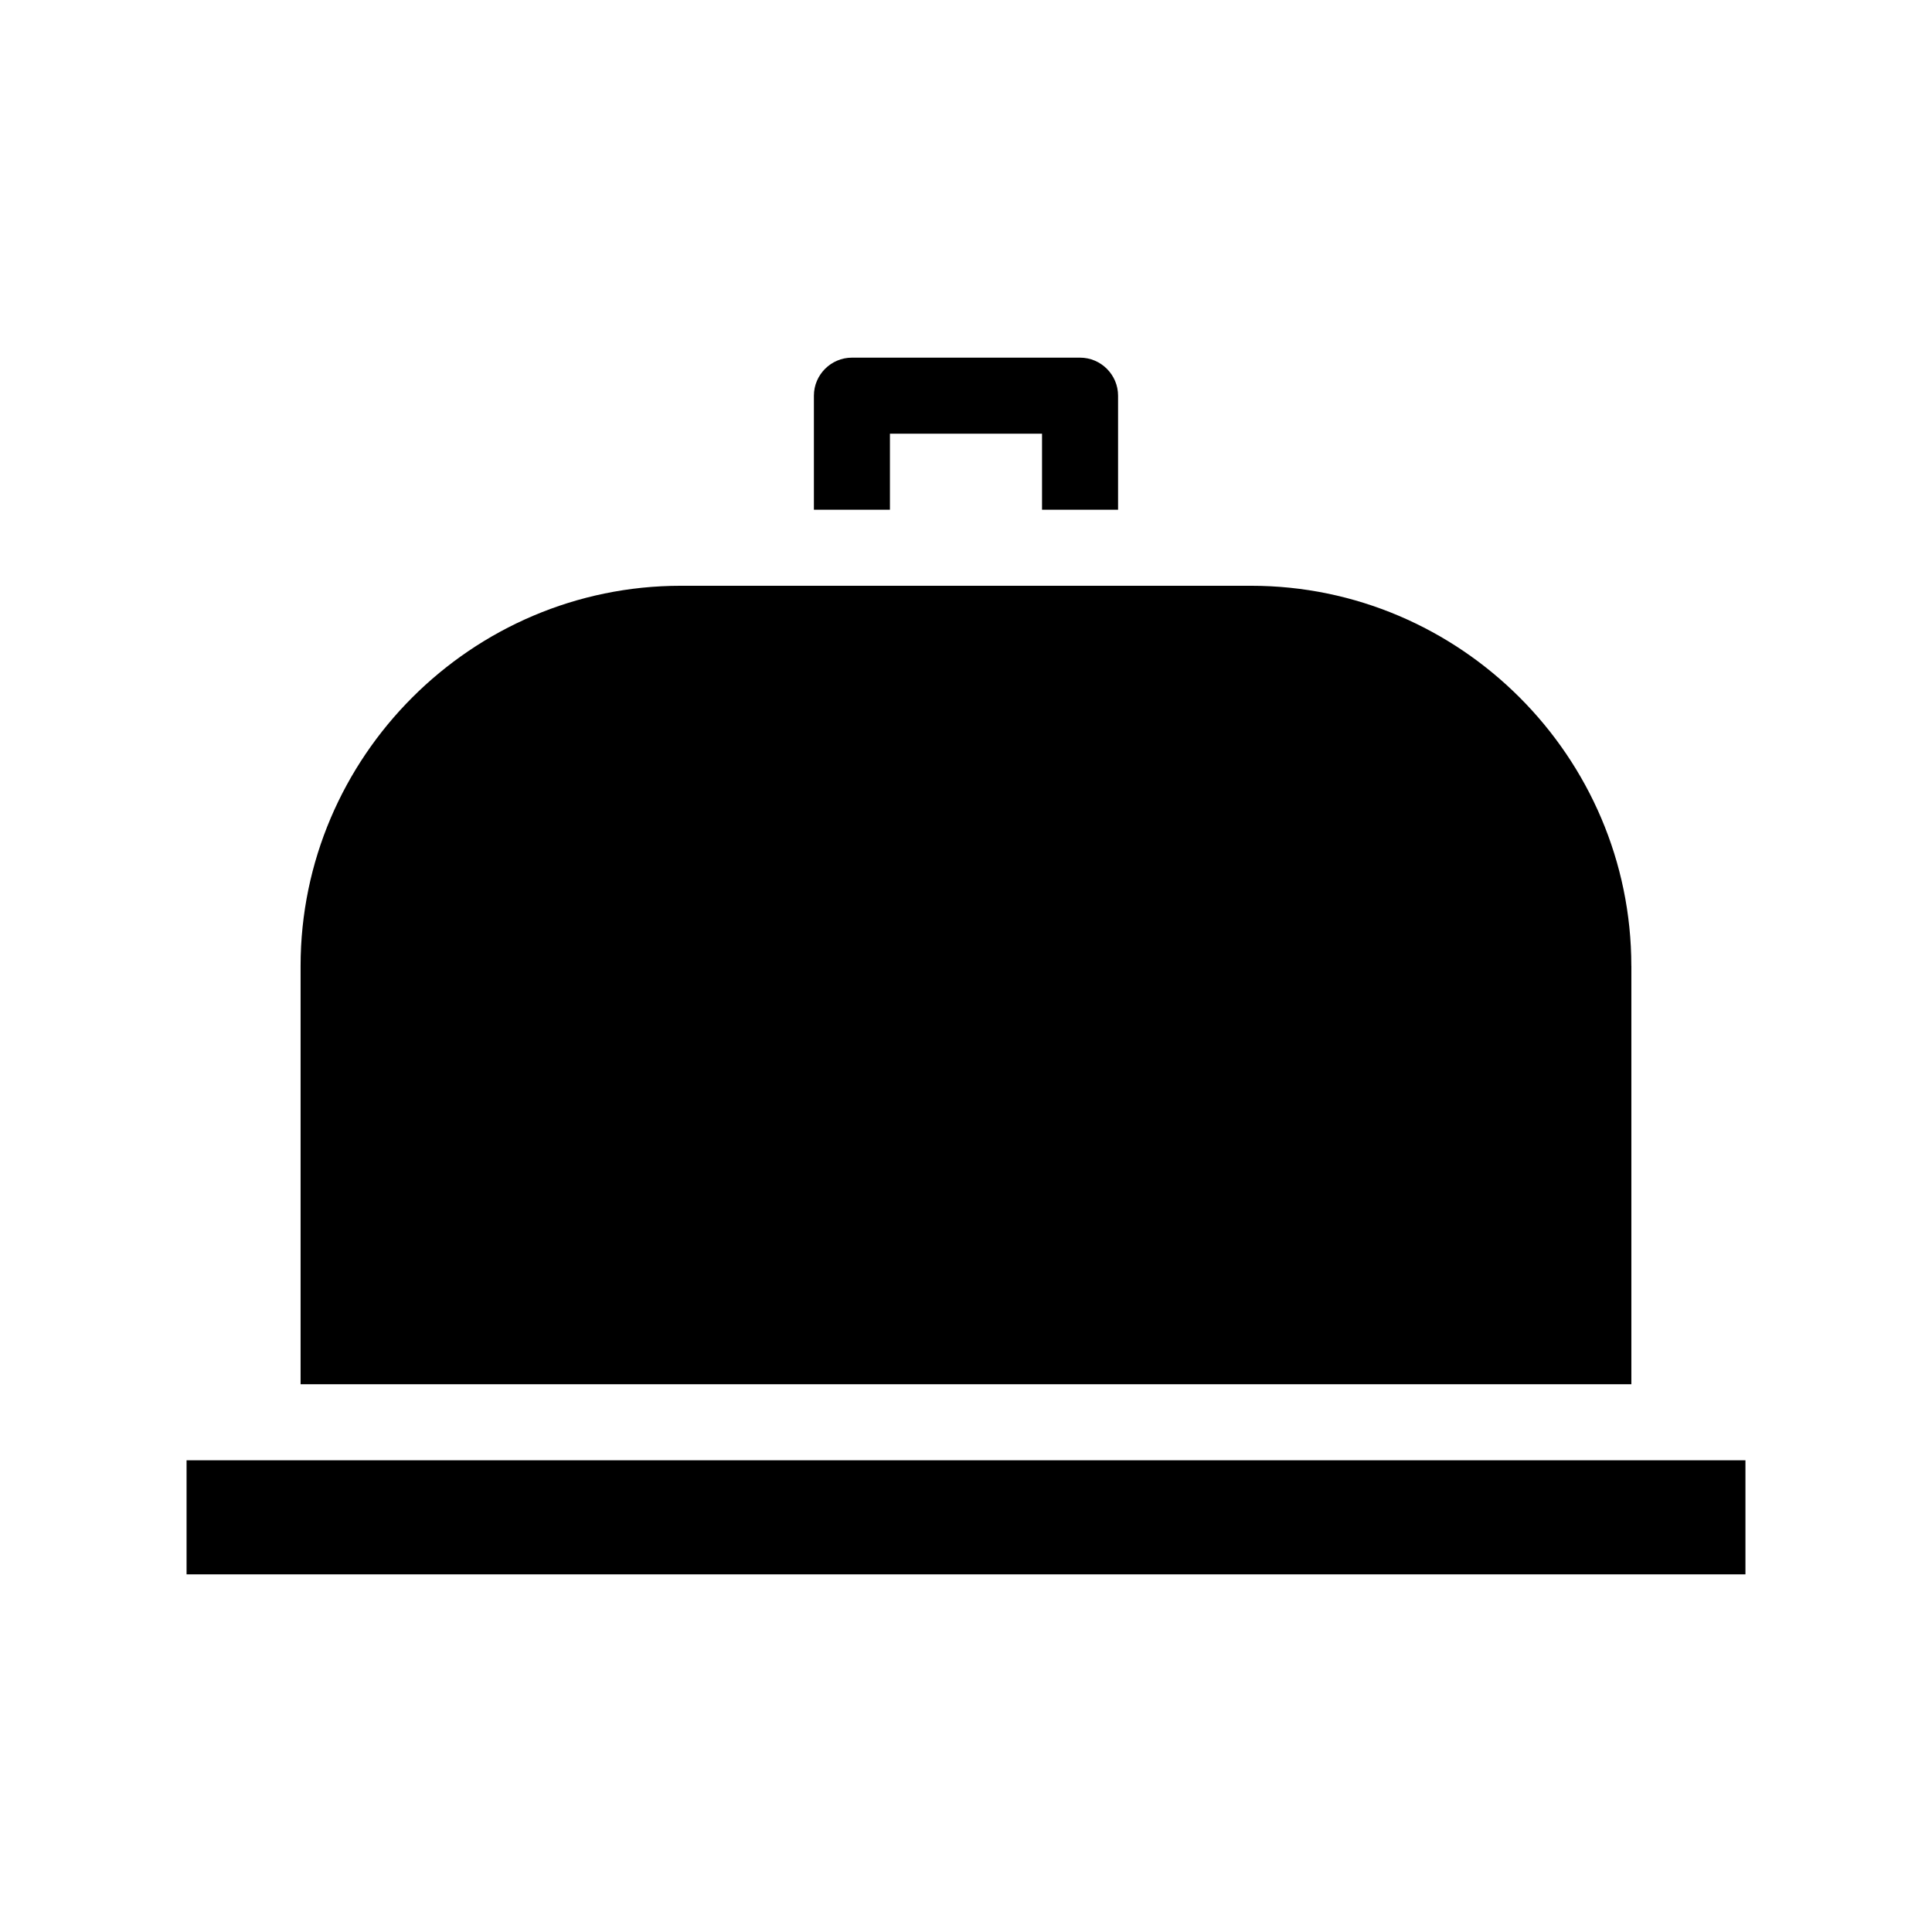
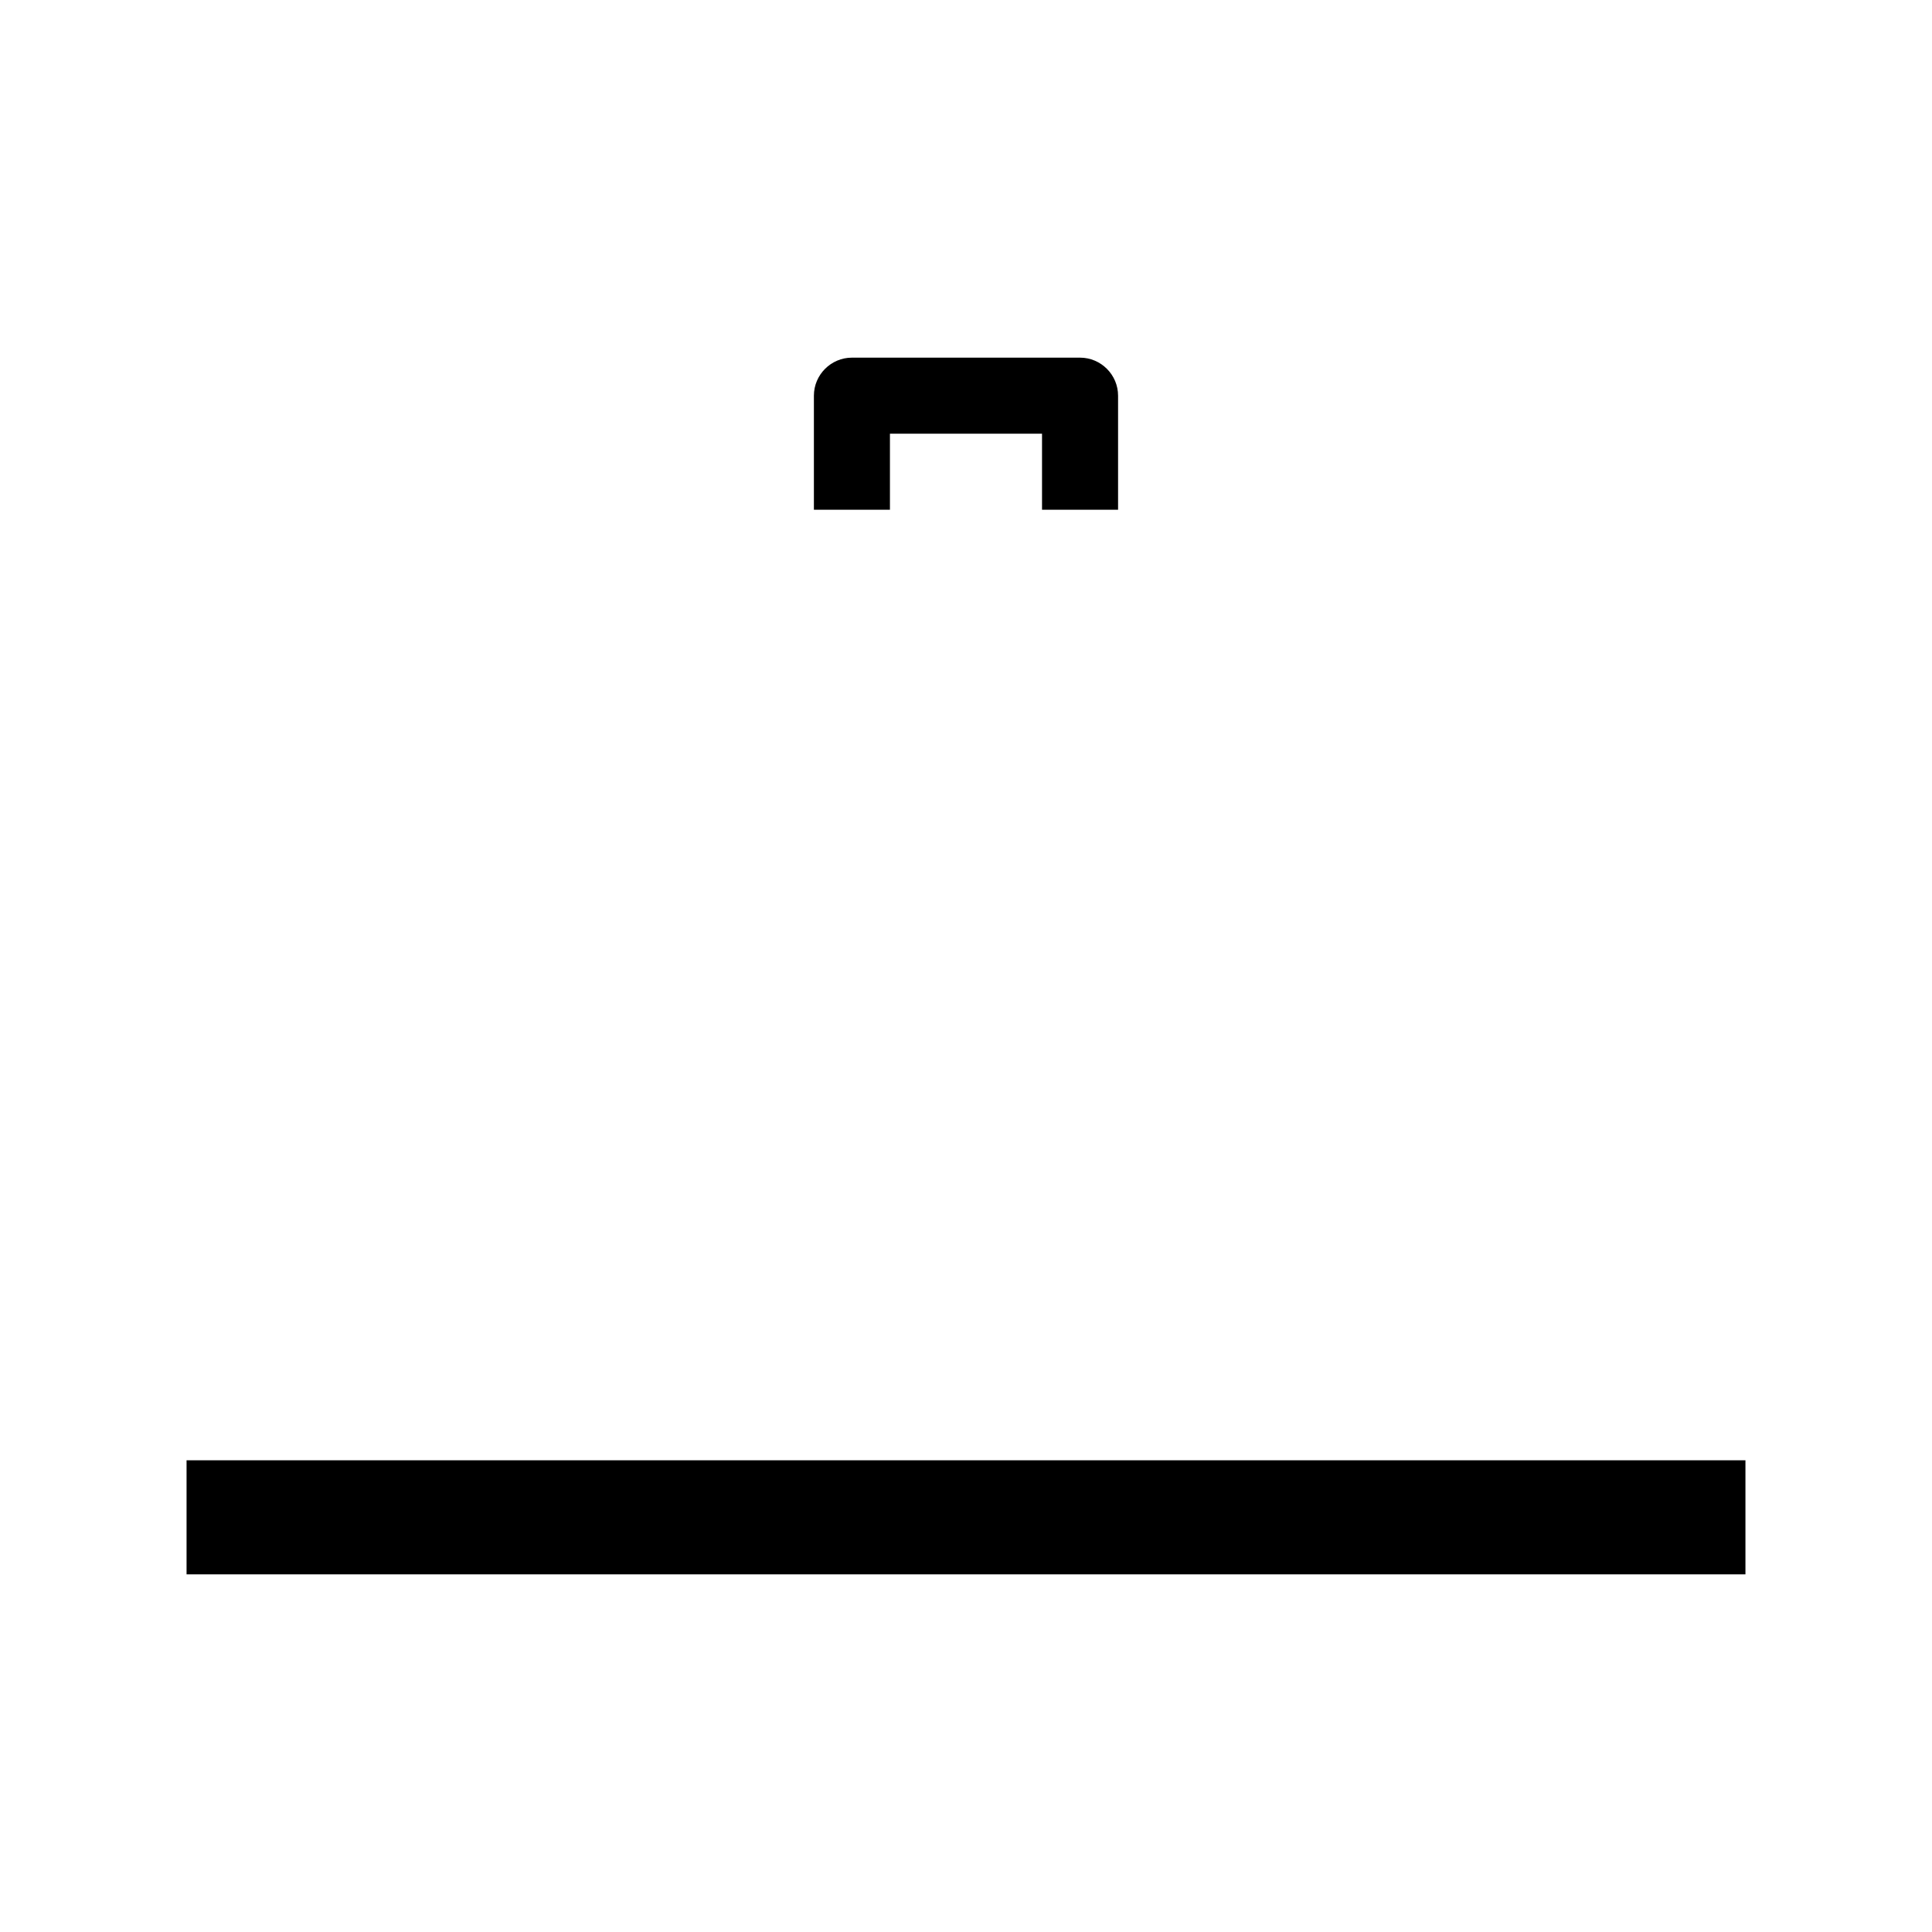
<svg xmlns="http://www.w3.org/2000/svg" fill="#000000" width="800px" height="800px" version="1.1" viewBox="144 144 512 512">
  <g>
    <path d="m440.3 248.86v30.23h-20.152v-20.152h-40.305v20.152h-20.152v-30.23c0-5.543 4.535-10.078 10.078-10.078h60.457c5.539 0.004 10.074 4.535 10.074 10.078z" />
    <path d="m193.44 530.99h413.12v30.23h-413.12z" />
-     <path d="m576.33 400v110.84l-352.67-0.004v-110.84c0-55.418 45.344-100.76 100.76-100.76h151.14c55.418 0 100.76 45.34 100.76 100.76z" />
  </g>
</svg>